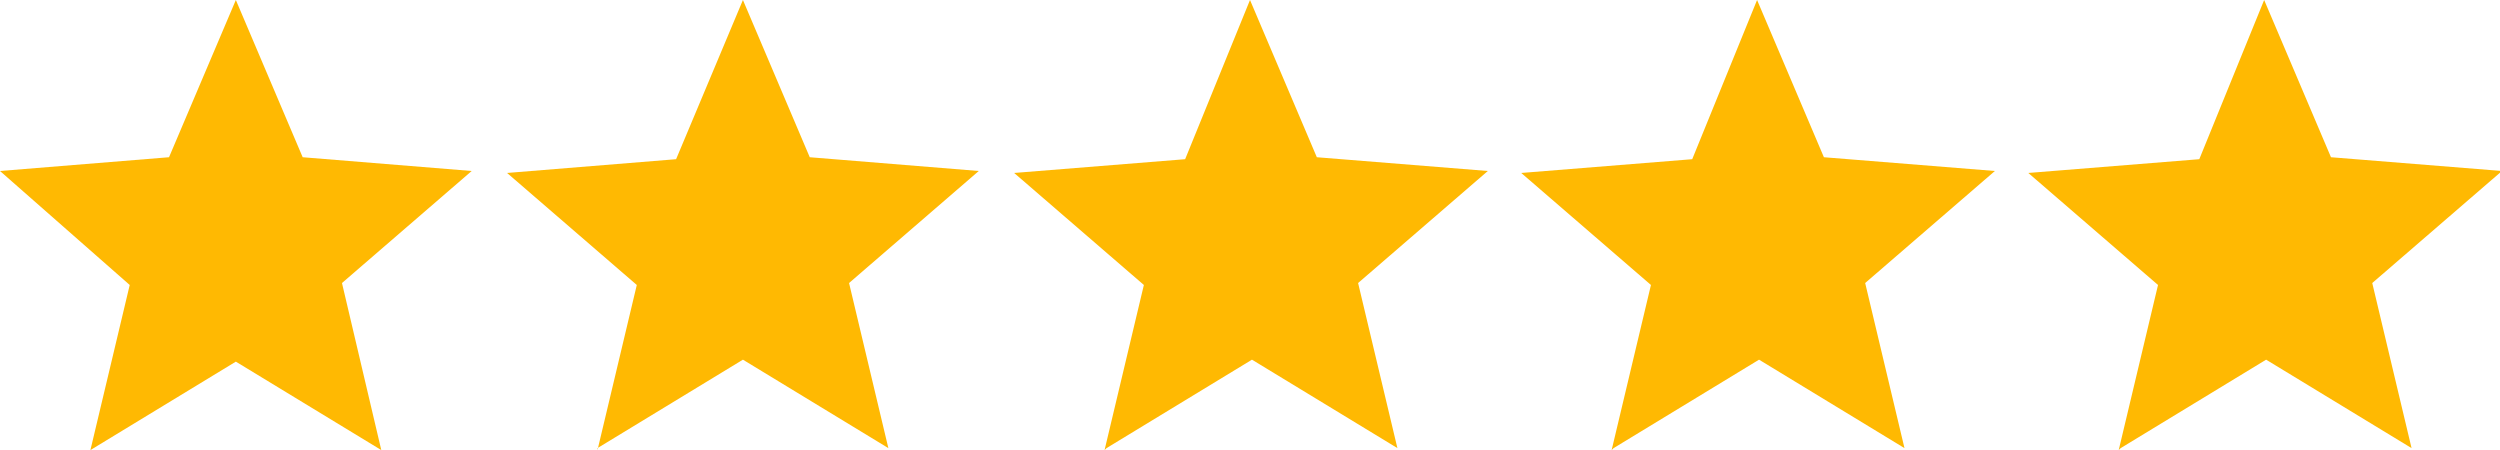
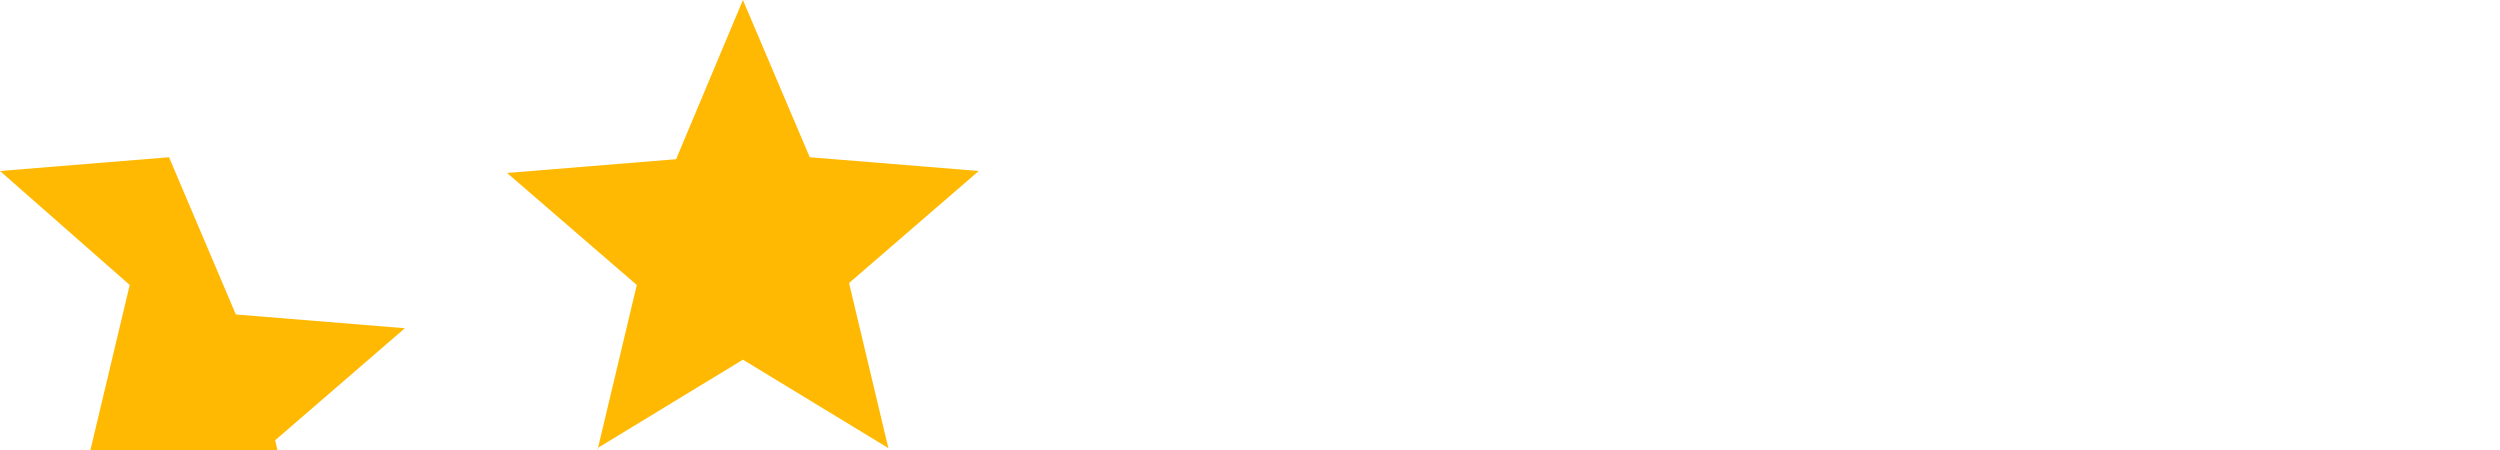
<svg xmlns="http://www.w3.org/2000/svg" version="1.1" viewBox="0 0 127.2 22.9">
  <defs>
    <style>
      .cls-1 {
        fill: #ffb902;
      }
    </style>
  </defs>
  <g>
    <g id="Layer_1">
-       <path class="cls-1" d="M4.6,22.9l2-8.4L0,8.7l8.6-.7L12,0l3.4,8,8.6.7-6.6,5.7,2,8.5-7.4-4.5-7.4,4.5h0Z" />
+       <path class="cls-1" d="M4.6,22.9l2-8.4L0,8.7l8.6-.7l3.4,8,8.6.7-6.6,5.7,2,8.5-7.4-4.5-7.4,4.5h0Z" />
      <path class="cls-1" d="M30.4,22.9l2-8.4-6.6-5.7,8.6-.7L37.8,0l3.4,8,8.6.7-6.6,5.7,2,8.4-7.4-4.5s-7.4,4.5-7.4,4.5Z" />
-       <path class="cls-1" d="M56.2,22.9l2-8.4-6.6-5.7,8.7-.7L63.6,0l3.4,8,8.7.7-6.6,5.7,2,8.4-7.4-4.5s-7.4,4.5-7.4,4.5Z" />
-       <path class="cls-1" d="M82,22.9l2-8.4-6.6-5.7,8.7-.7L89.4,0l3.4,8,8.7.7-6.6,5.7,2,8.4-7.4-4.5-7.4,4.5Z" />
-       <path class="cls-1" d="M107.8,22.9l2-8.4-6.6-5.7,8.7-.7L115.2,0l3.4,8,8.7.7-6.6,5.7,2,8.4-7.4-4.5-7.4,4.5Z" />
    </g>
  </g>
</svg>